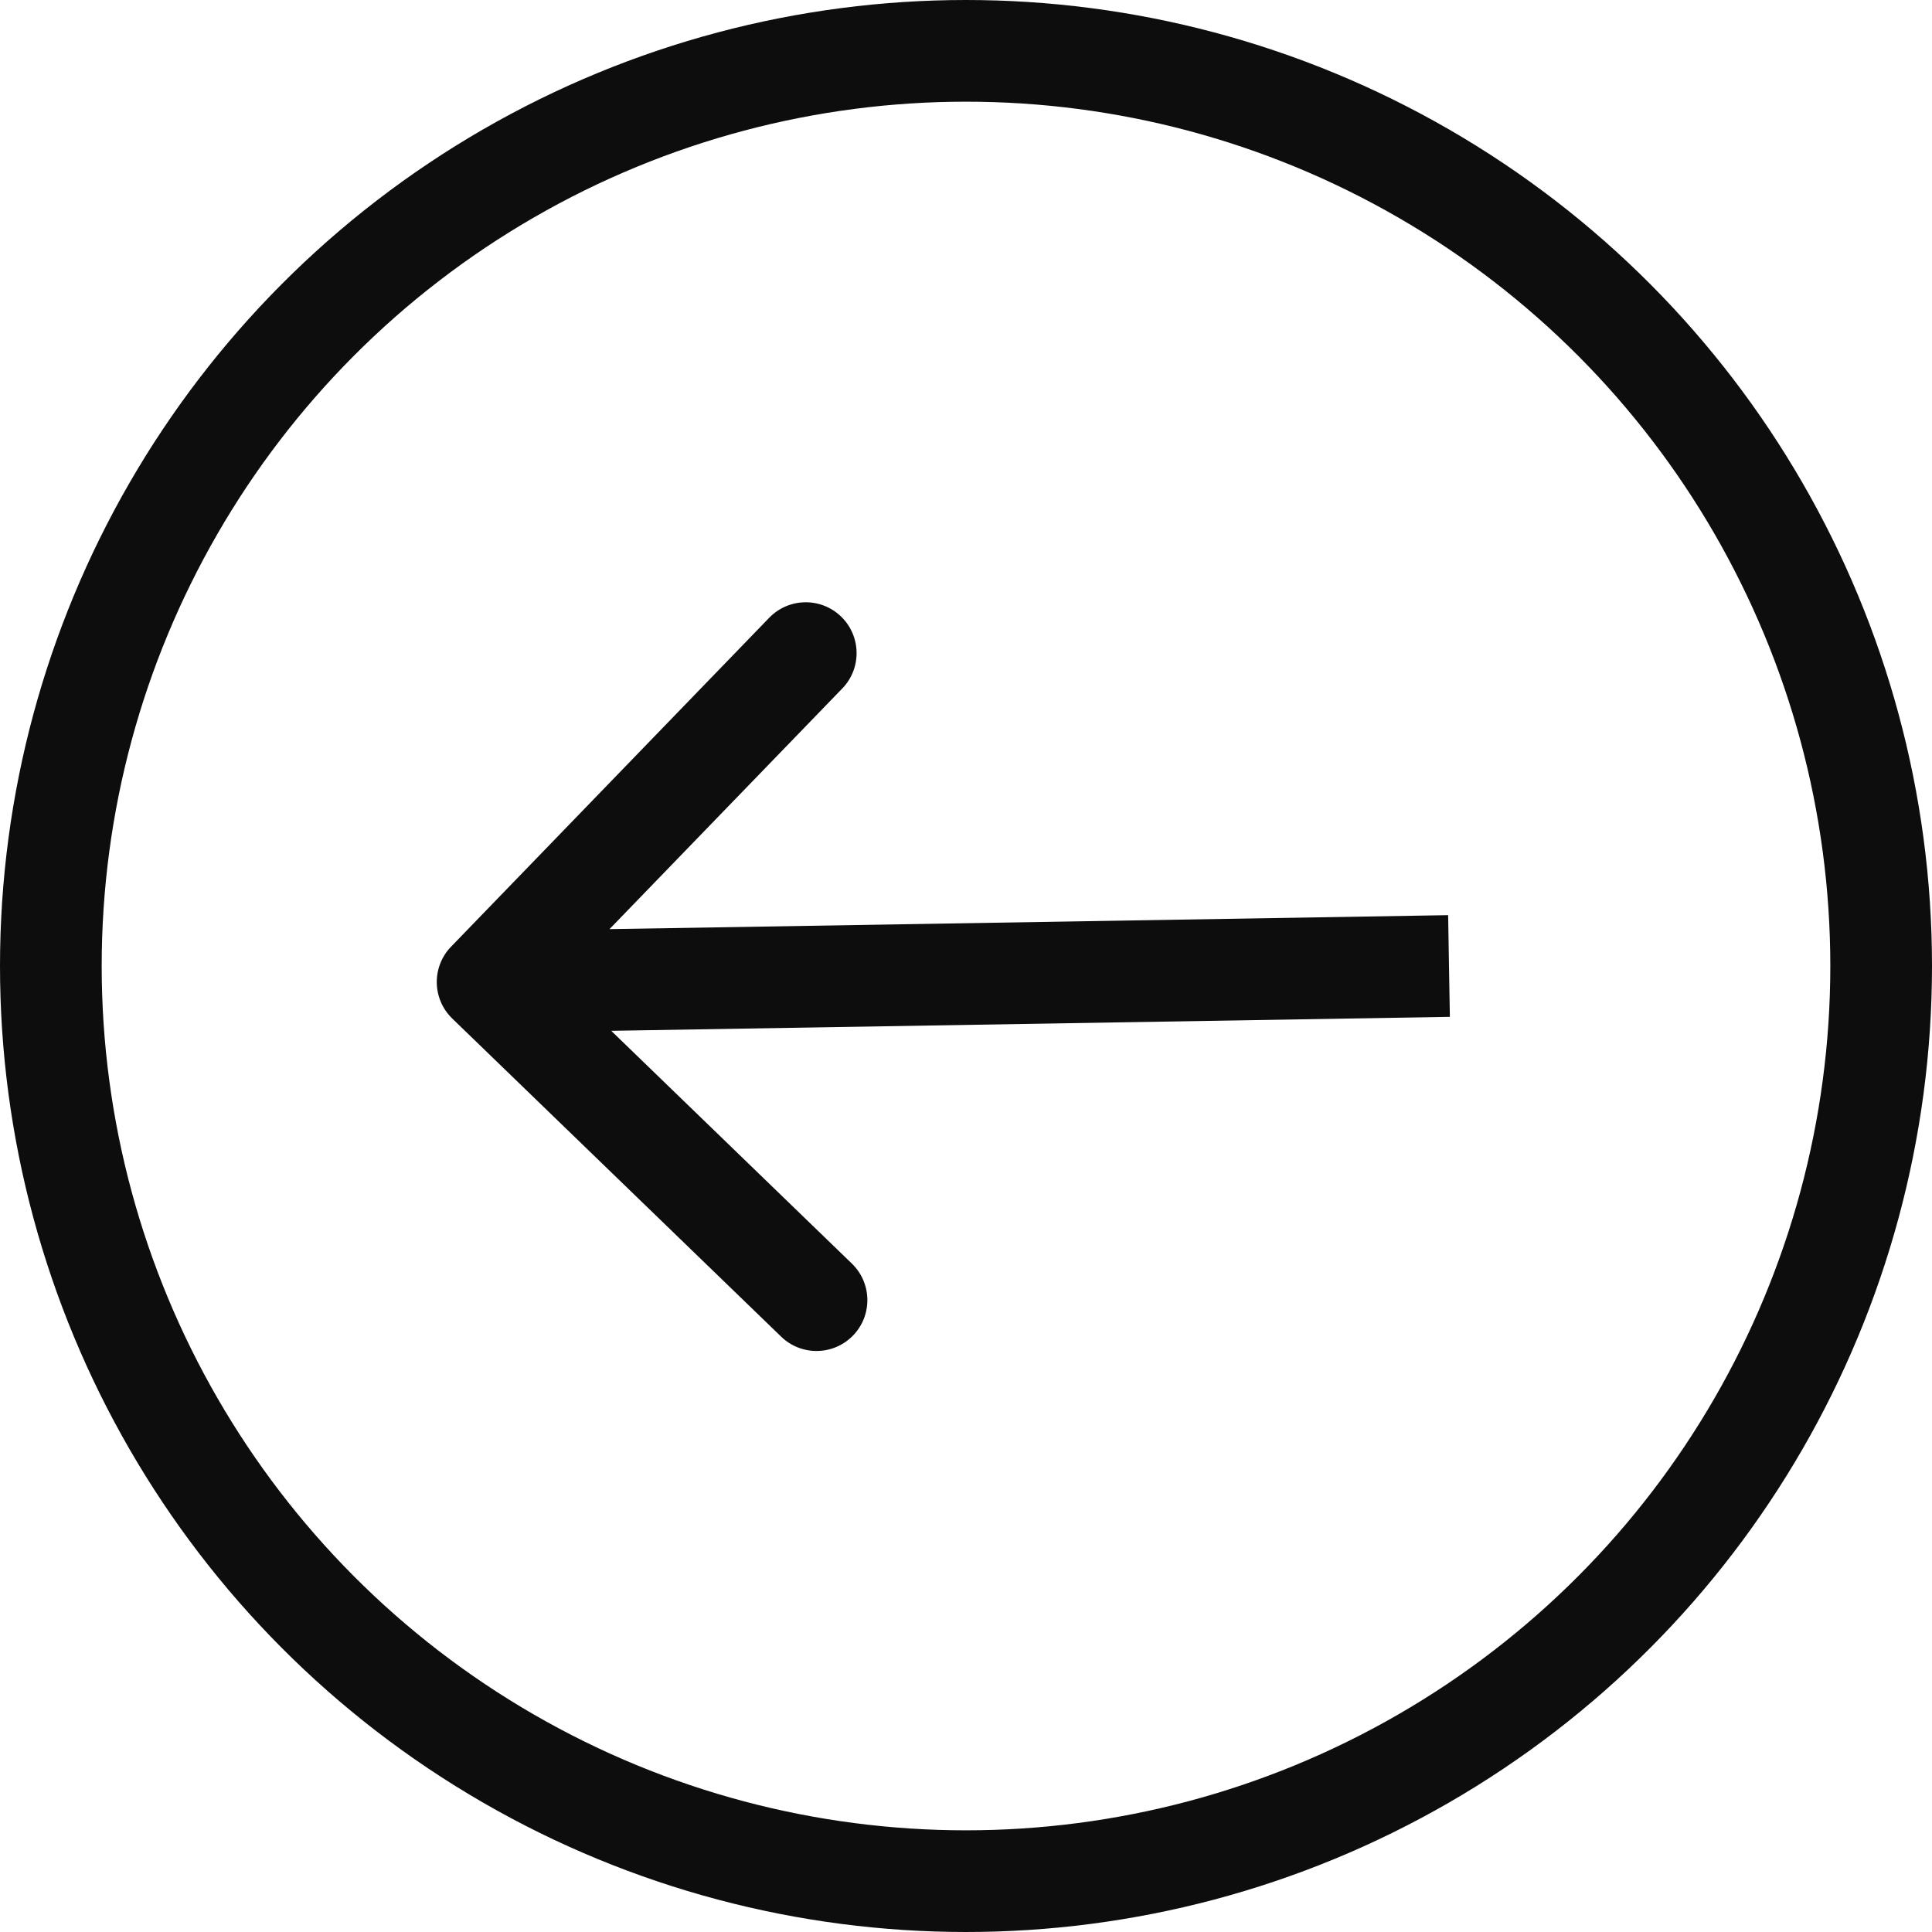
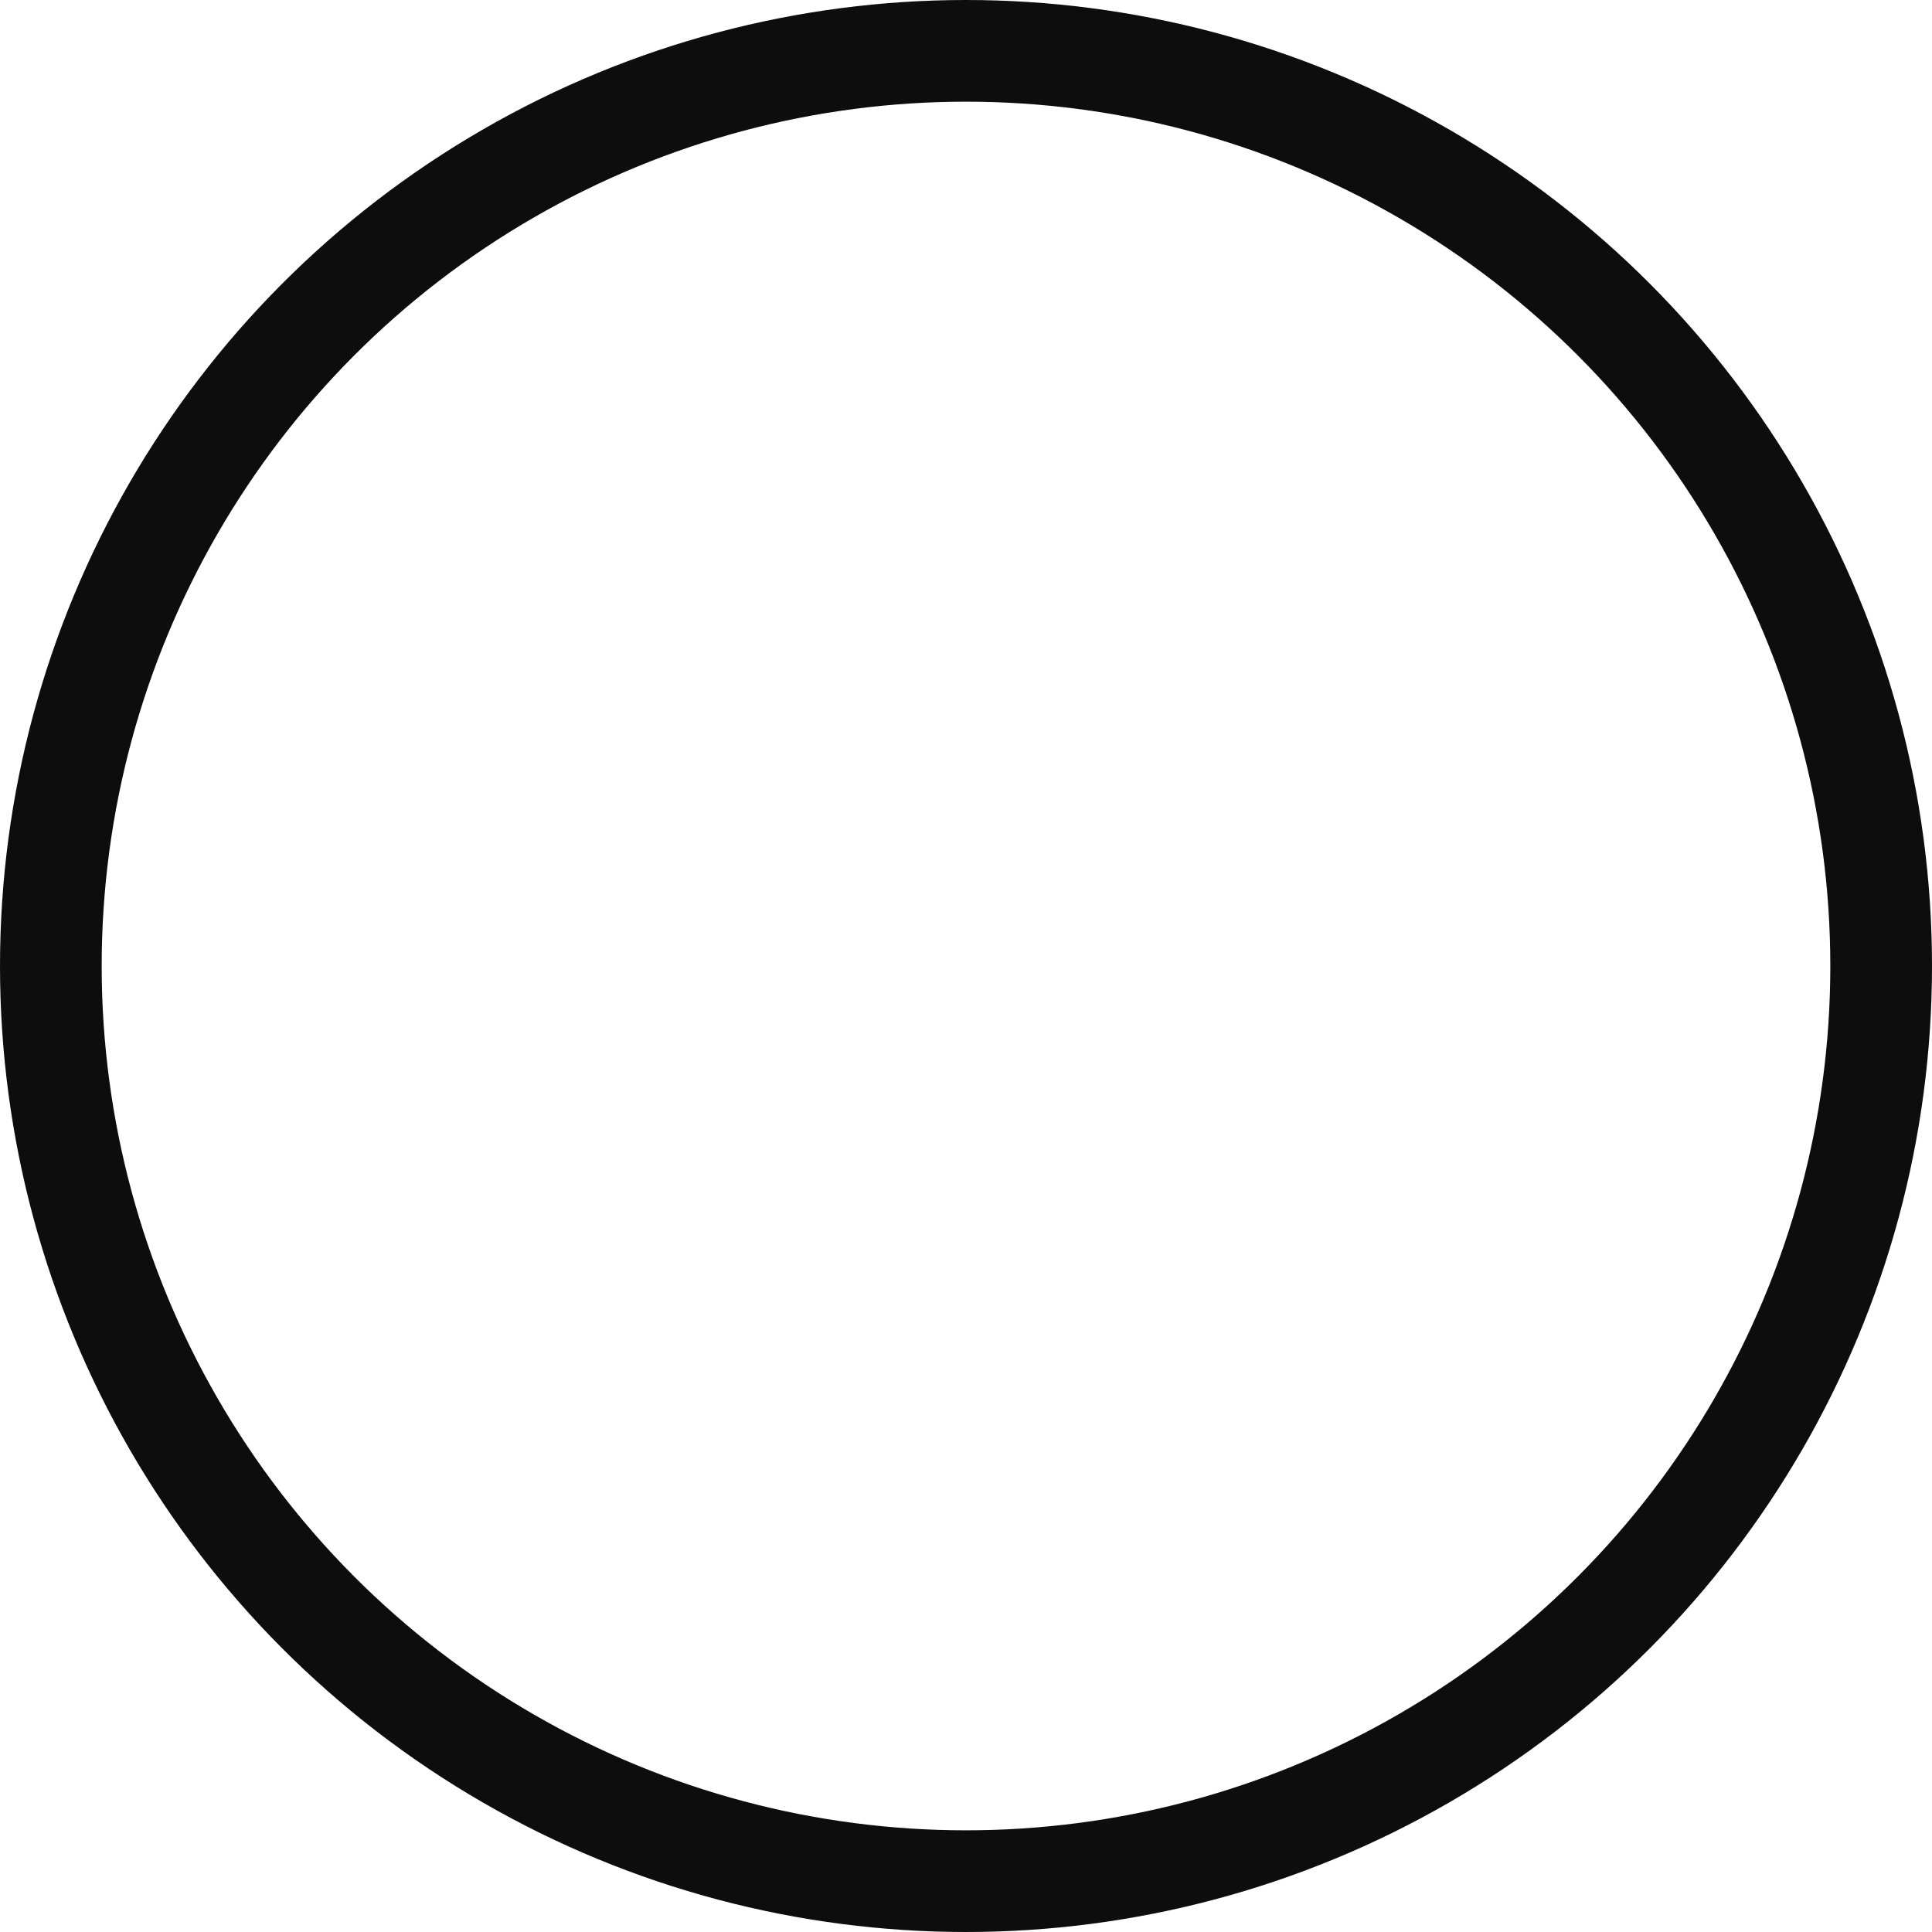
<svg xmlns="http://www.w3.org/2000/svg" width="38" height="38" viewBox="0 0 38 38" fill="none">
  <circle cx="19" cy="19" r="18" transform="matrix(-1 0 0 1 38 0)" stroke="#0D0D0D" stroke-width="2" />
-   <path d="M8.896 20.034C8.499 19.65 8.488 19.017 8.872 18.62L15.129 12.151C15.513 11.754 16.146 11.743 16.543 12.127C16.94 12.511 16.951 13.144 16.567 13.541L11.005 19.291L16.755 24.853C17.152 25.237 17.163 25.87 16.779 26.267C16.395 26.664 15.762 26.675 15.365 26.291L8.896 20.034ZM28.517 20L9.607 20.315L9.574 18.315L28.483 18L28.517 20Z" fill="#0D0D0D" />
</svg>